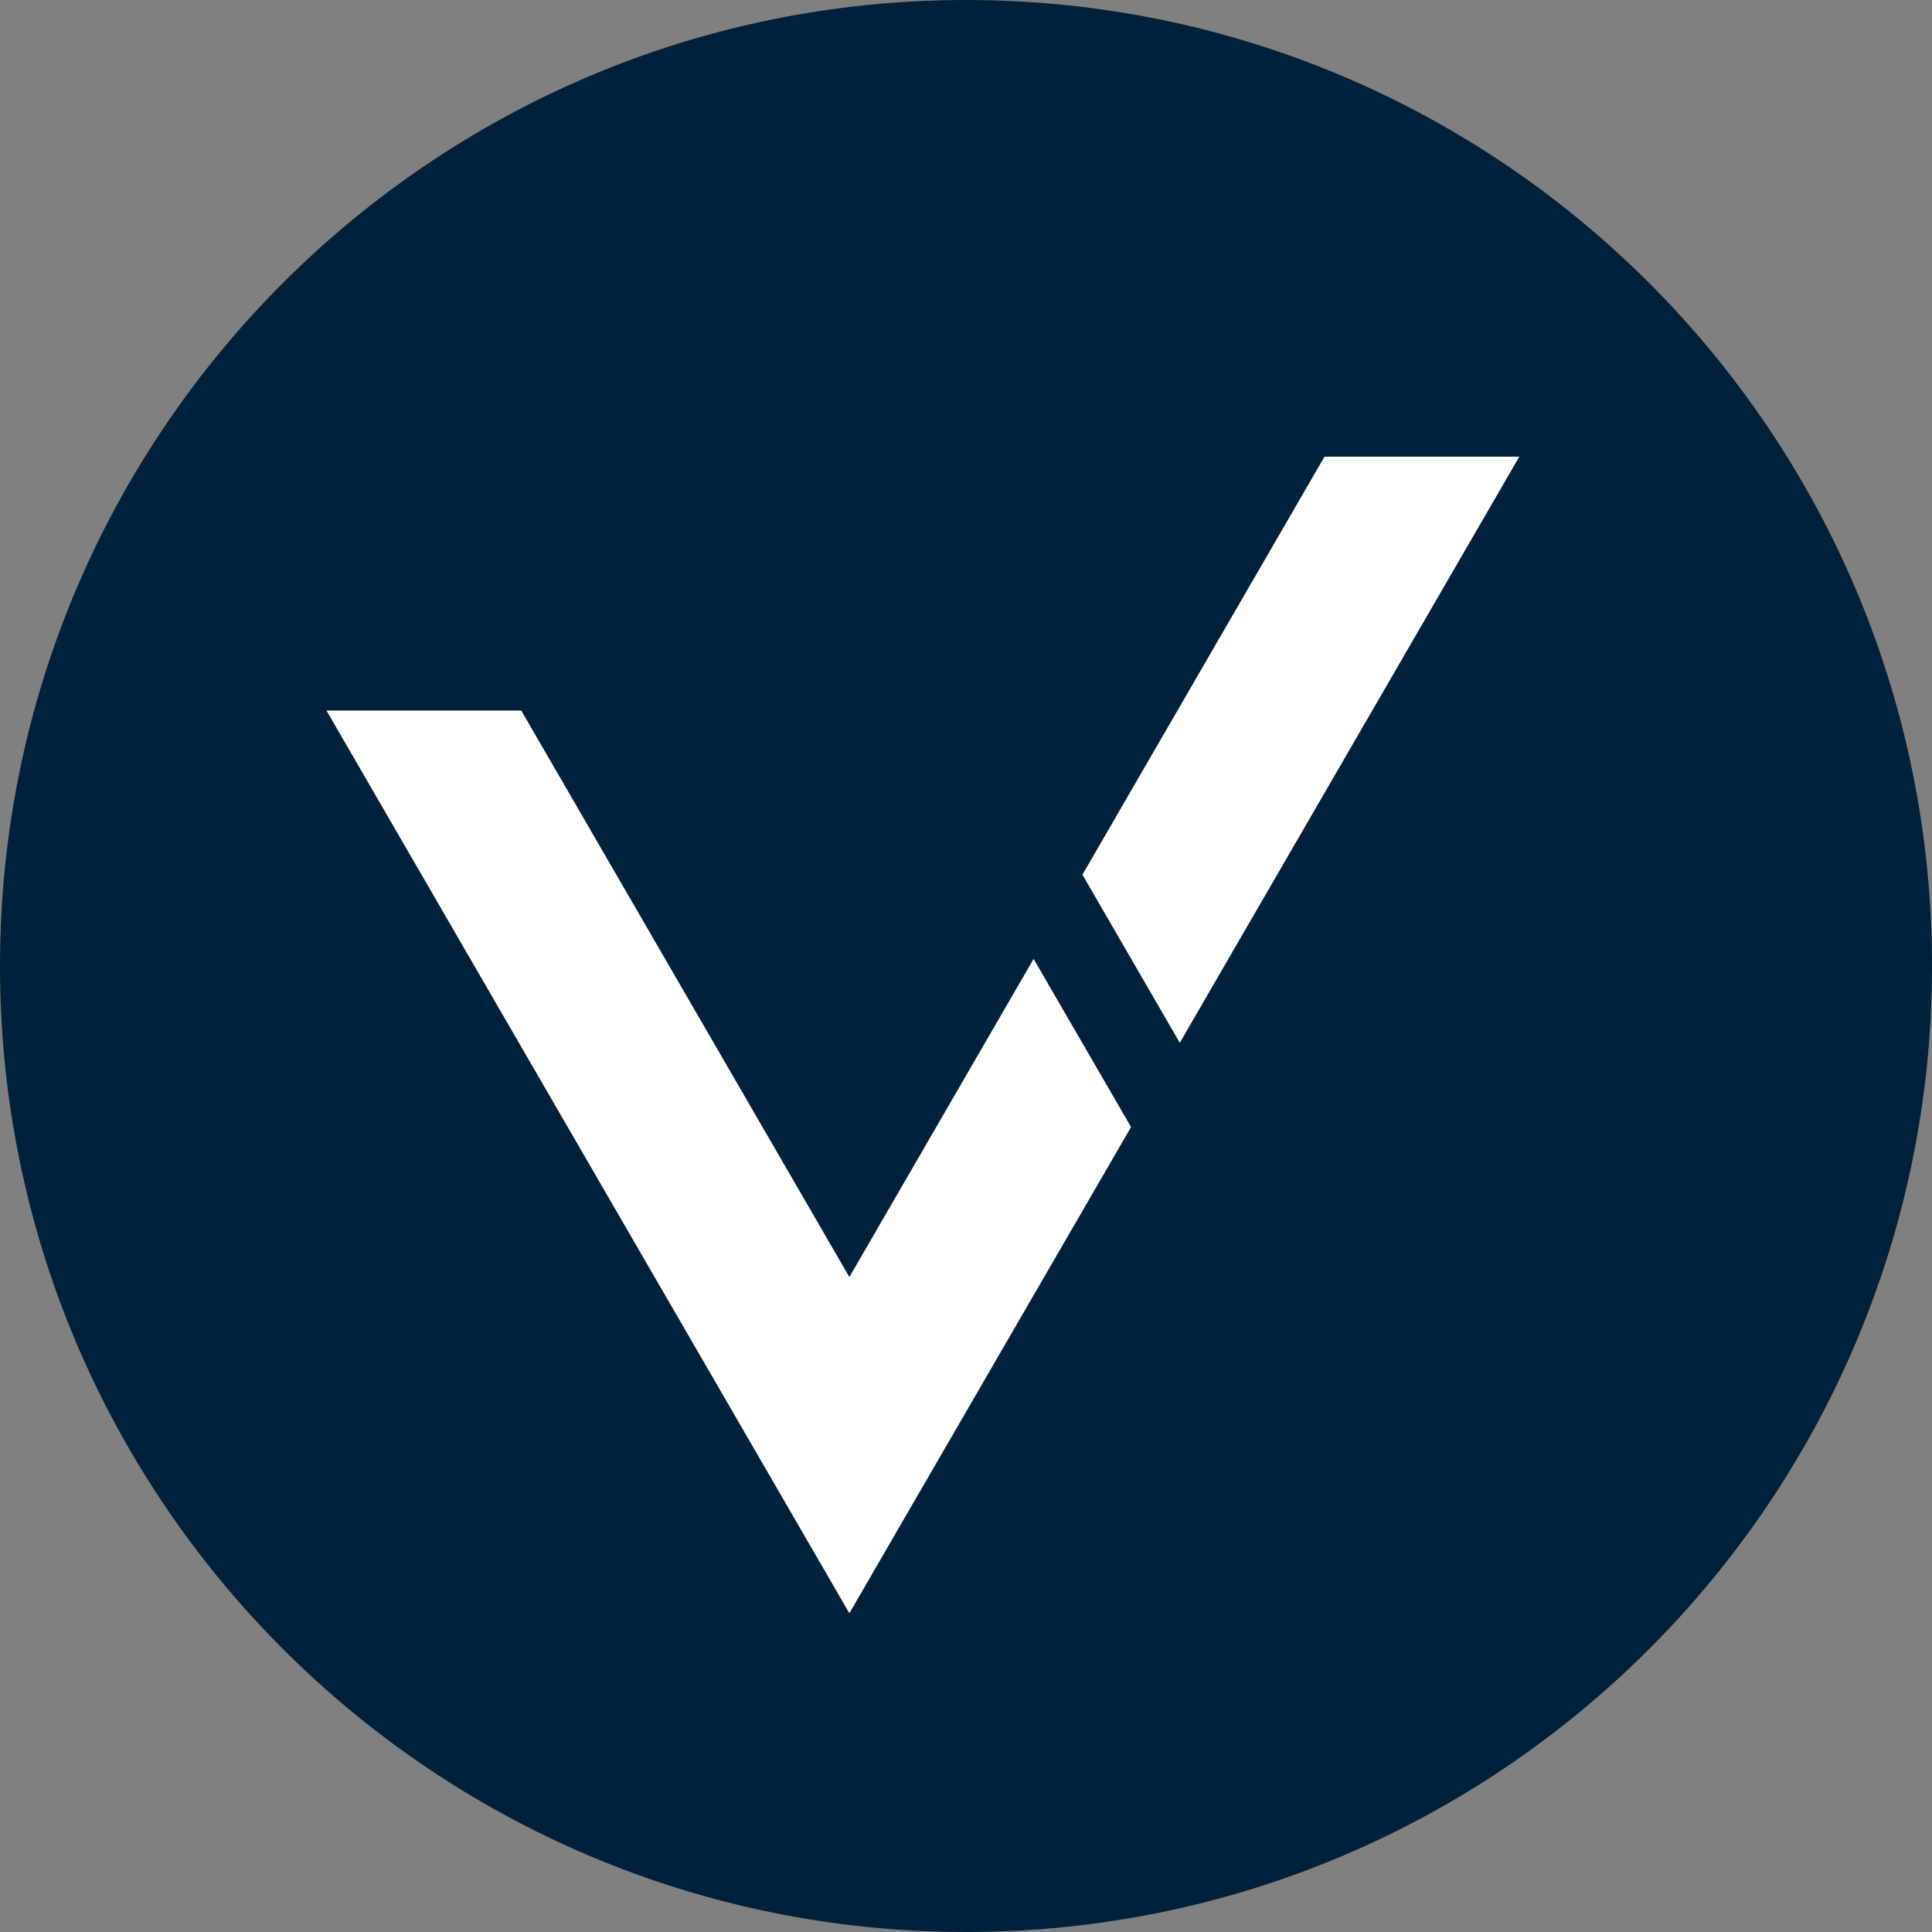
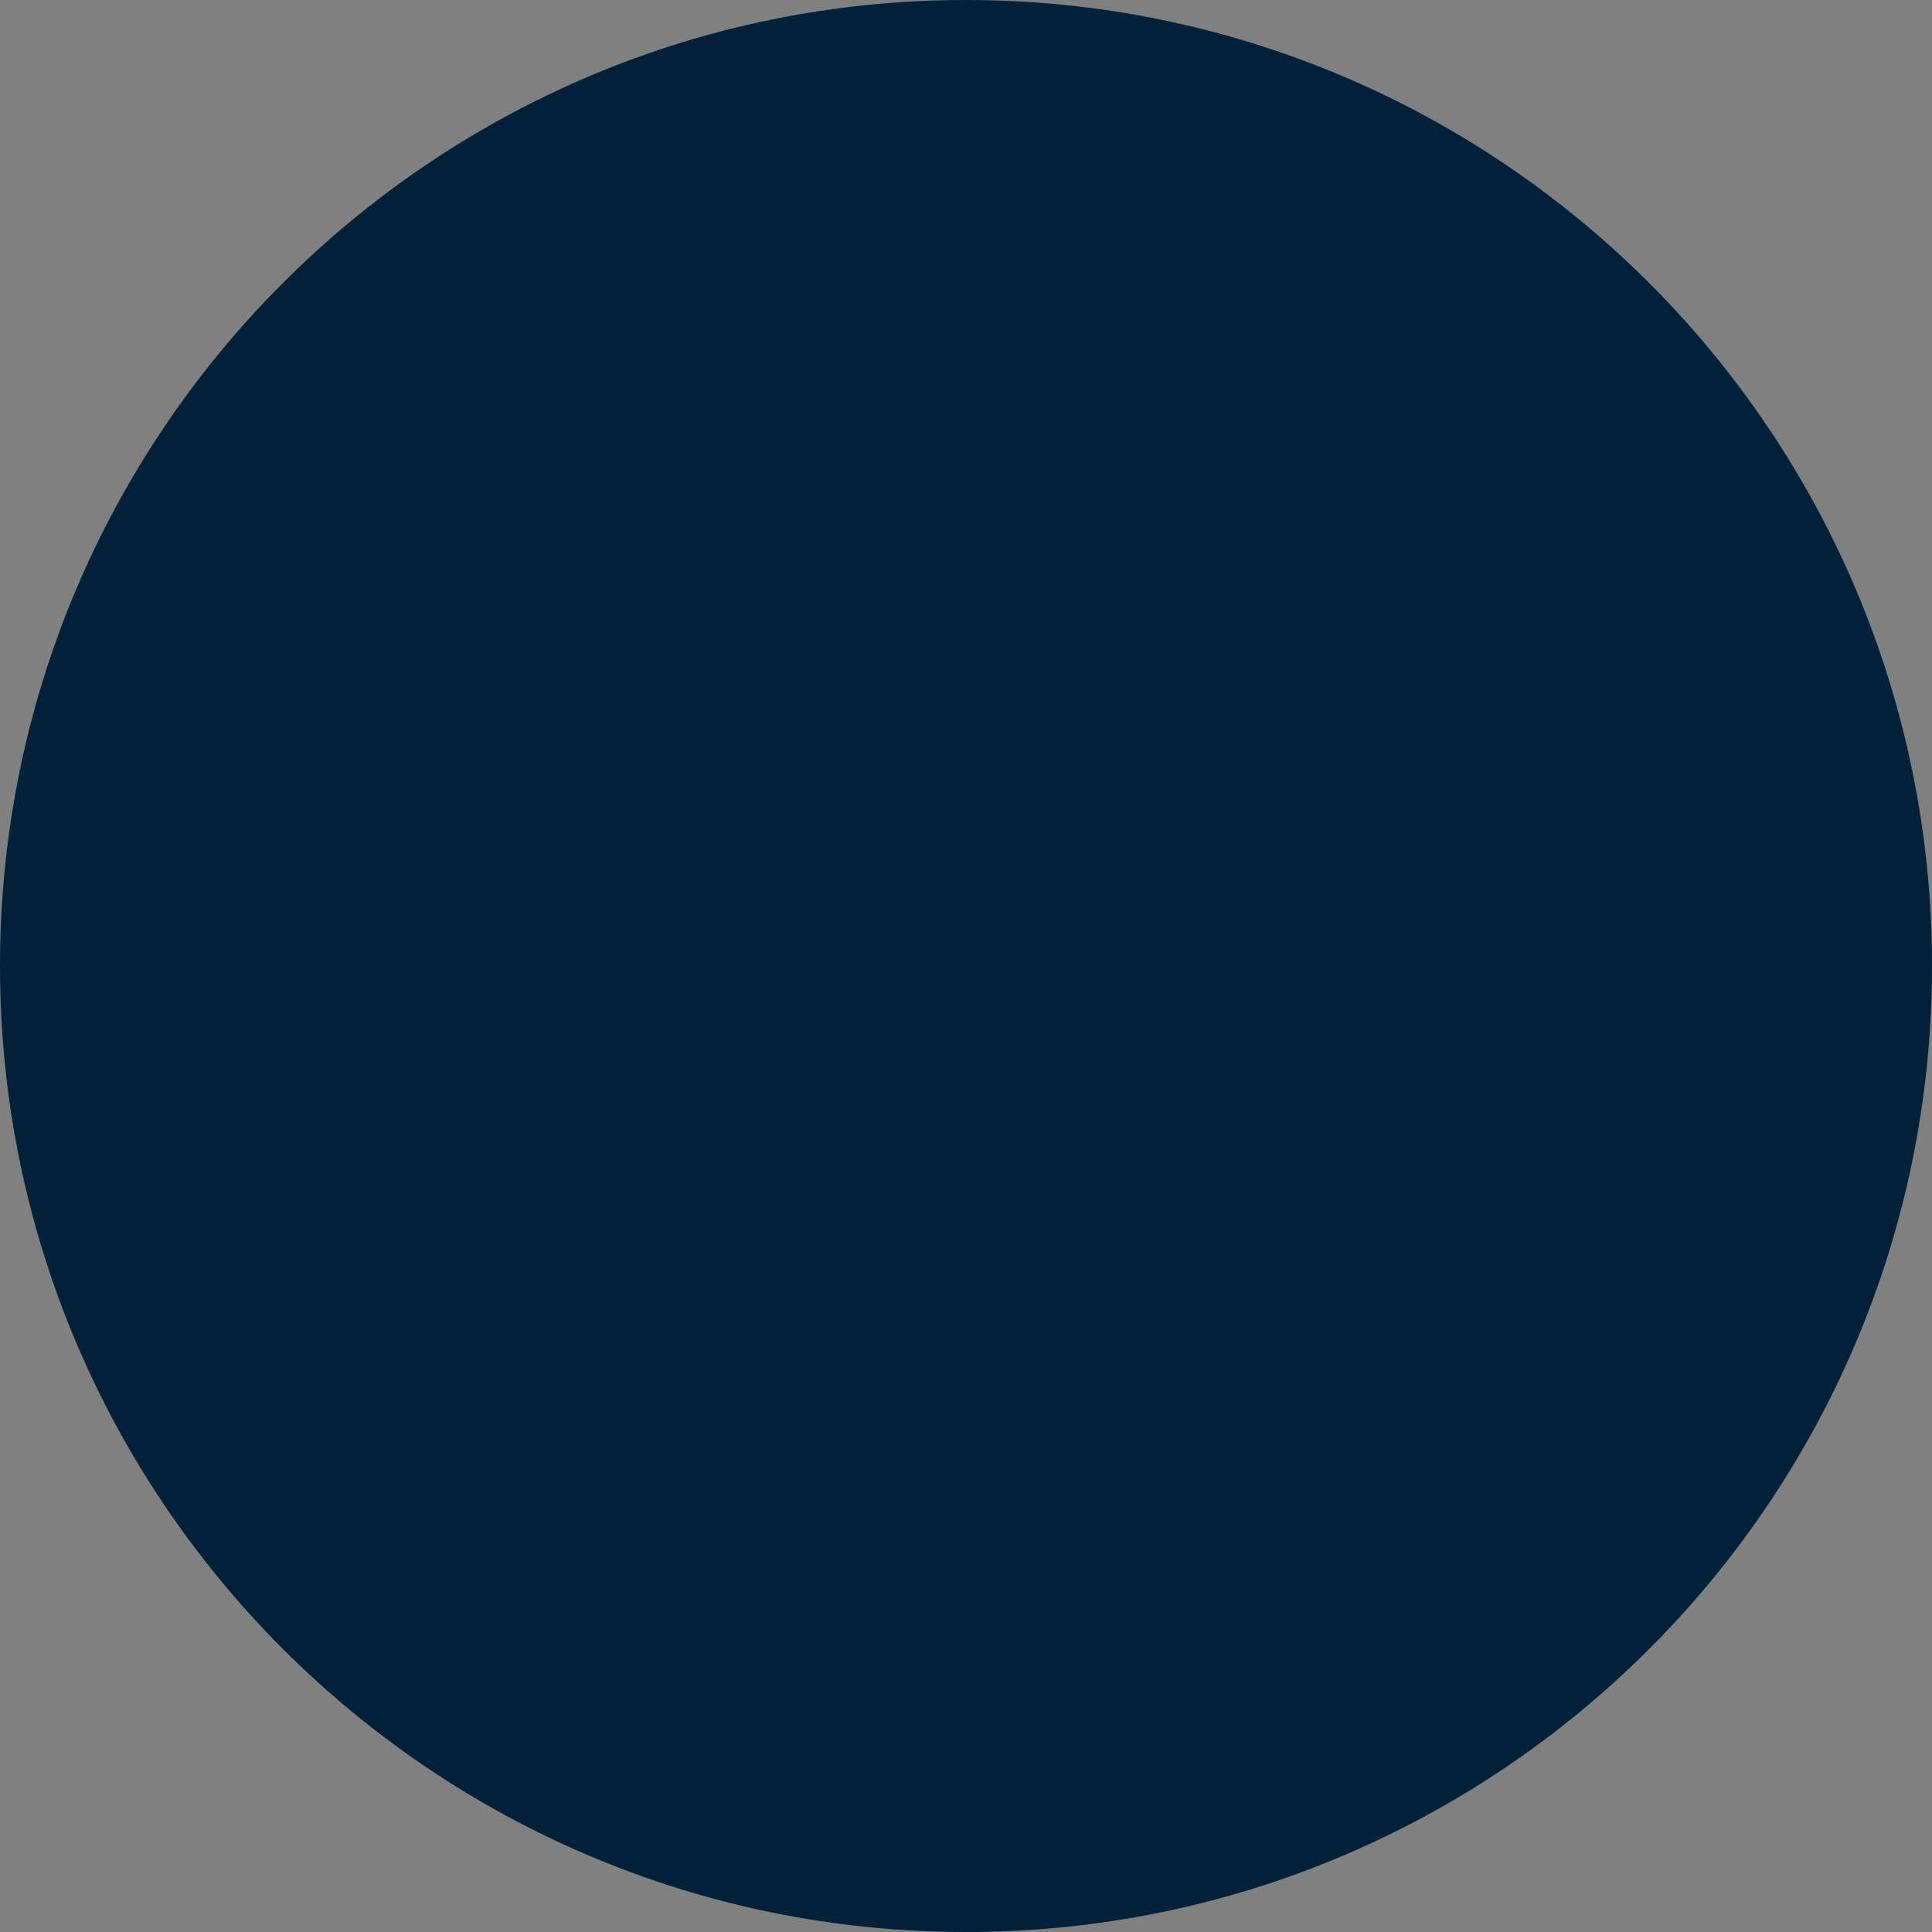
<svg xmlns="http://www.w3.org/2000/svg" width="1024" height="1024" viewBox="0 0 1024 1024" style="fill-rule:evenodd;clip-rule:evenodd;stroke-linejoin:round;stroke-miterlimit:2;">
  <rect x="0" y="0" width="1024" height="1024" fill="#808080" stroke="none" />
  <path d="M512.029,0c282.744,0 511.971,229.181 511.971,511.975c0,282.793 -229.177,512.025 -511.971,512.025c-282.795,-0 -512.029,-229.285 -512.029,-512.025c0,-282.743 229.234,-511.975 512.029,-511.975Z" style="fill:#002139;" />
-   <path d="M450.182,855.056l-277.154,-478.448l103.246,0l173.908,300.251l97.652,-168.622l51.65,89.126l-149.297,257.693l-0.005,-0Zm175.13,-302.351l-51.601,-89.113l128.297,-221.538l103.248,0l-179.944,310.651Z" style="fill:#fff;" />
</svg>